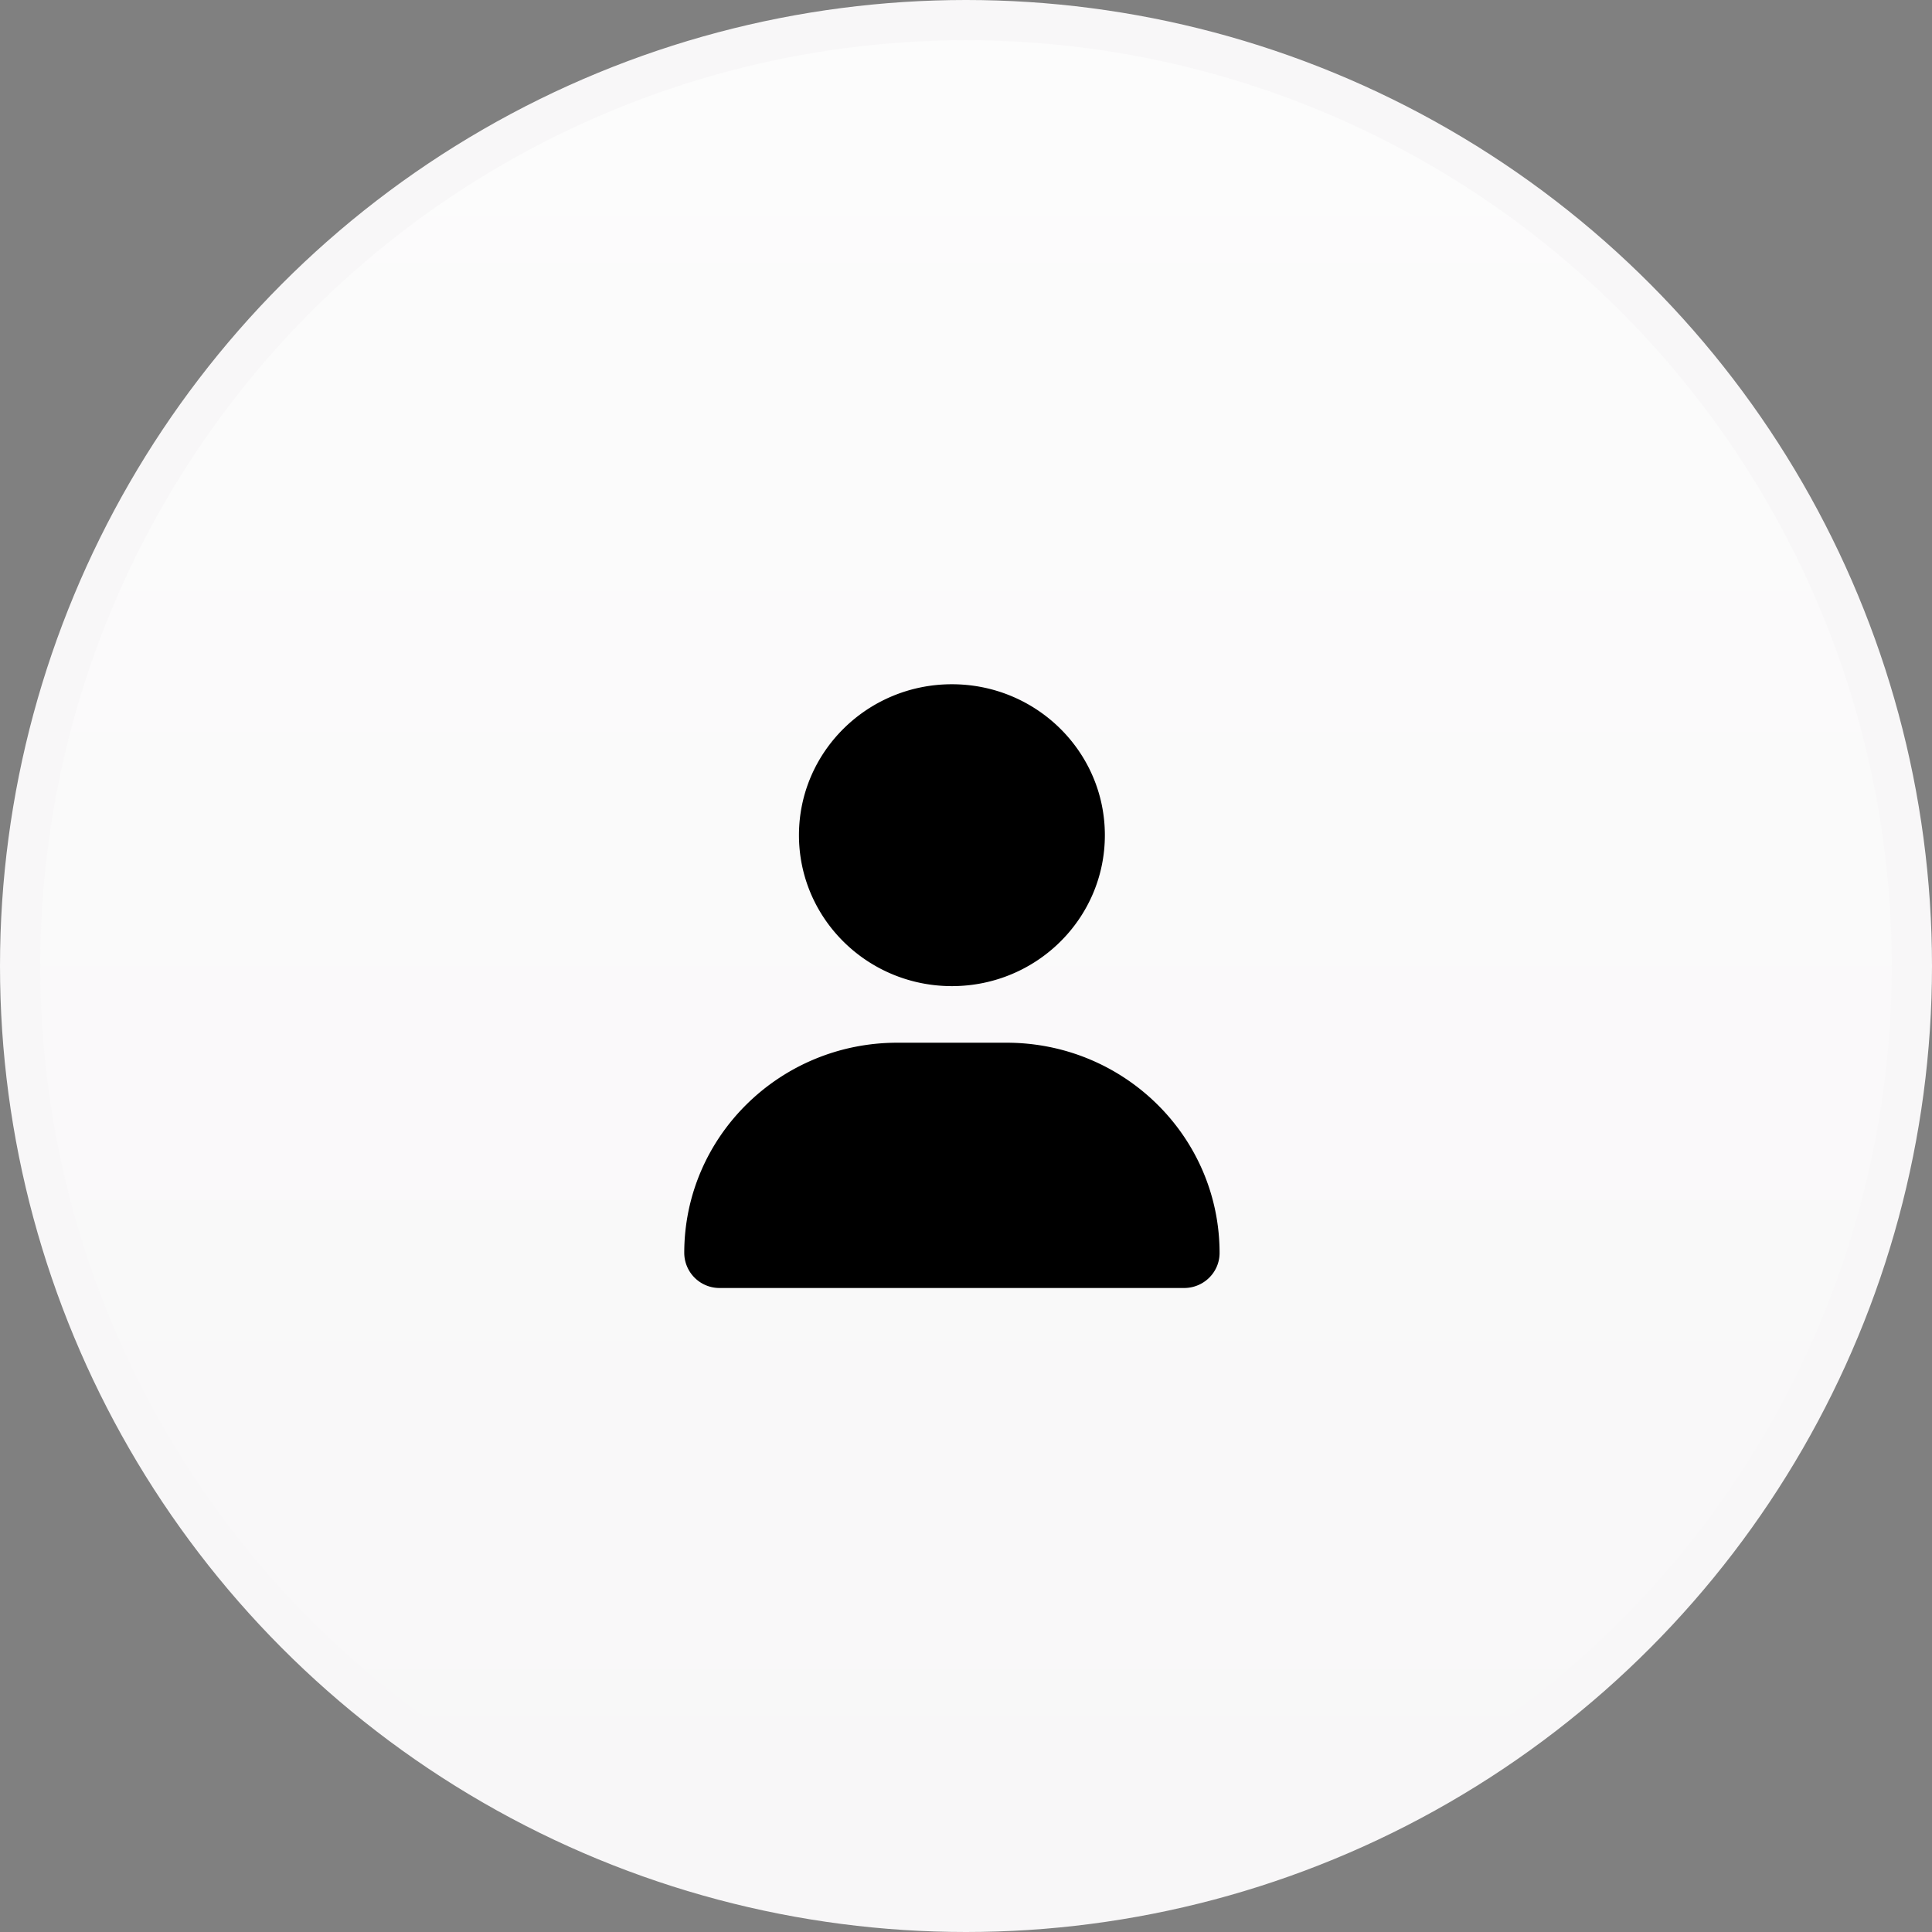
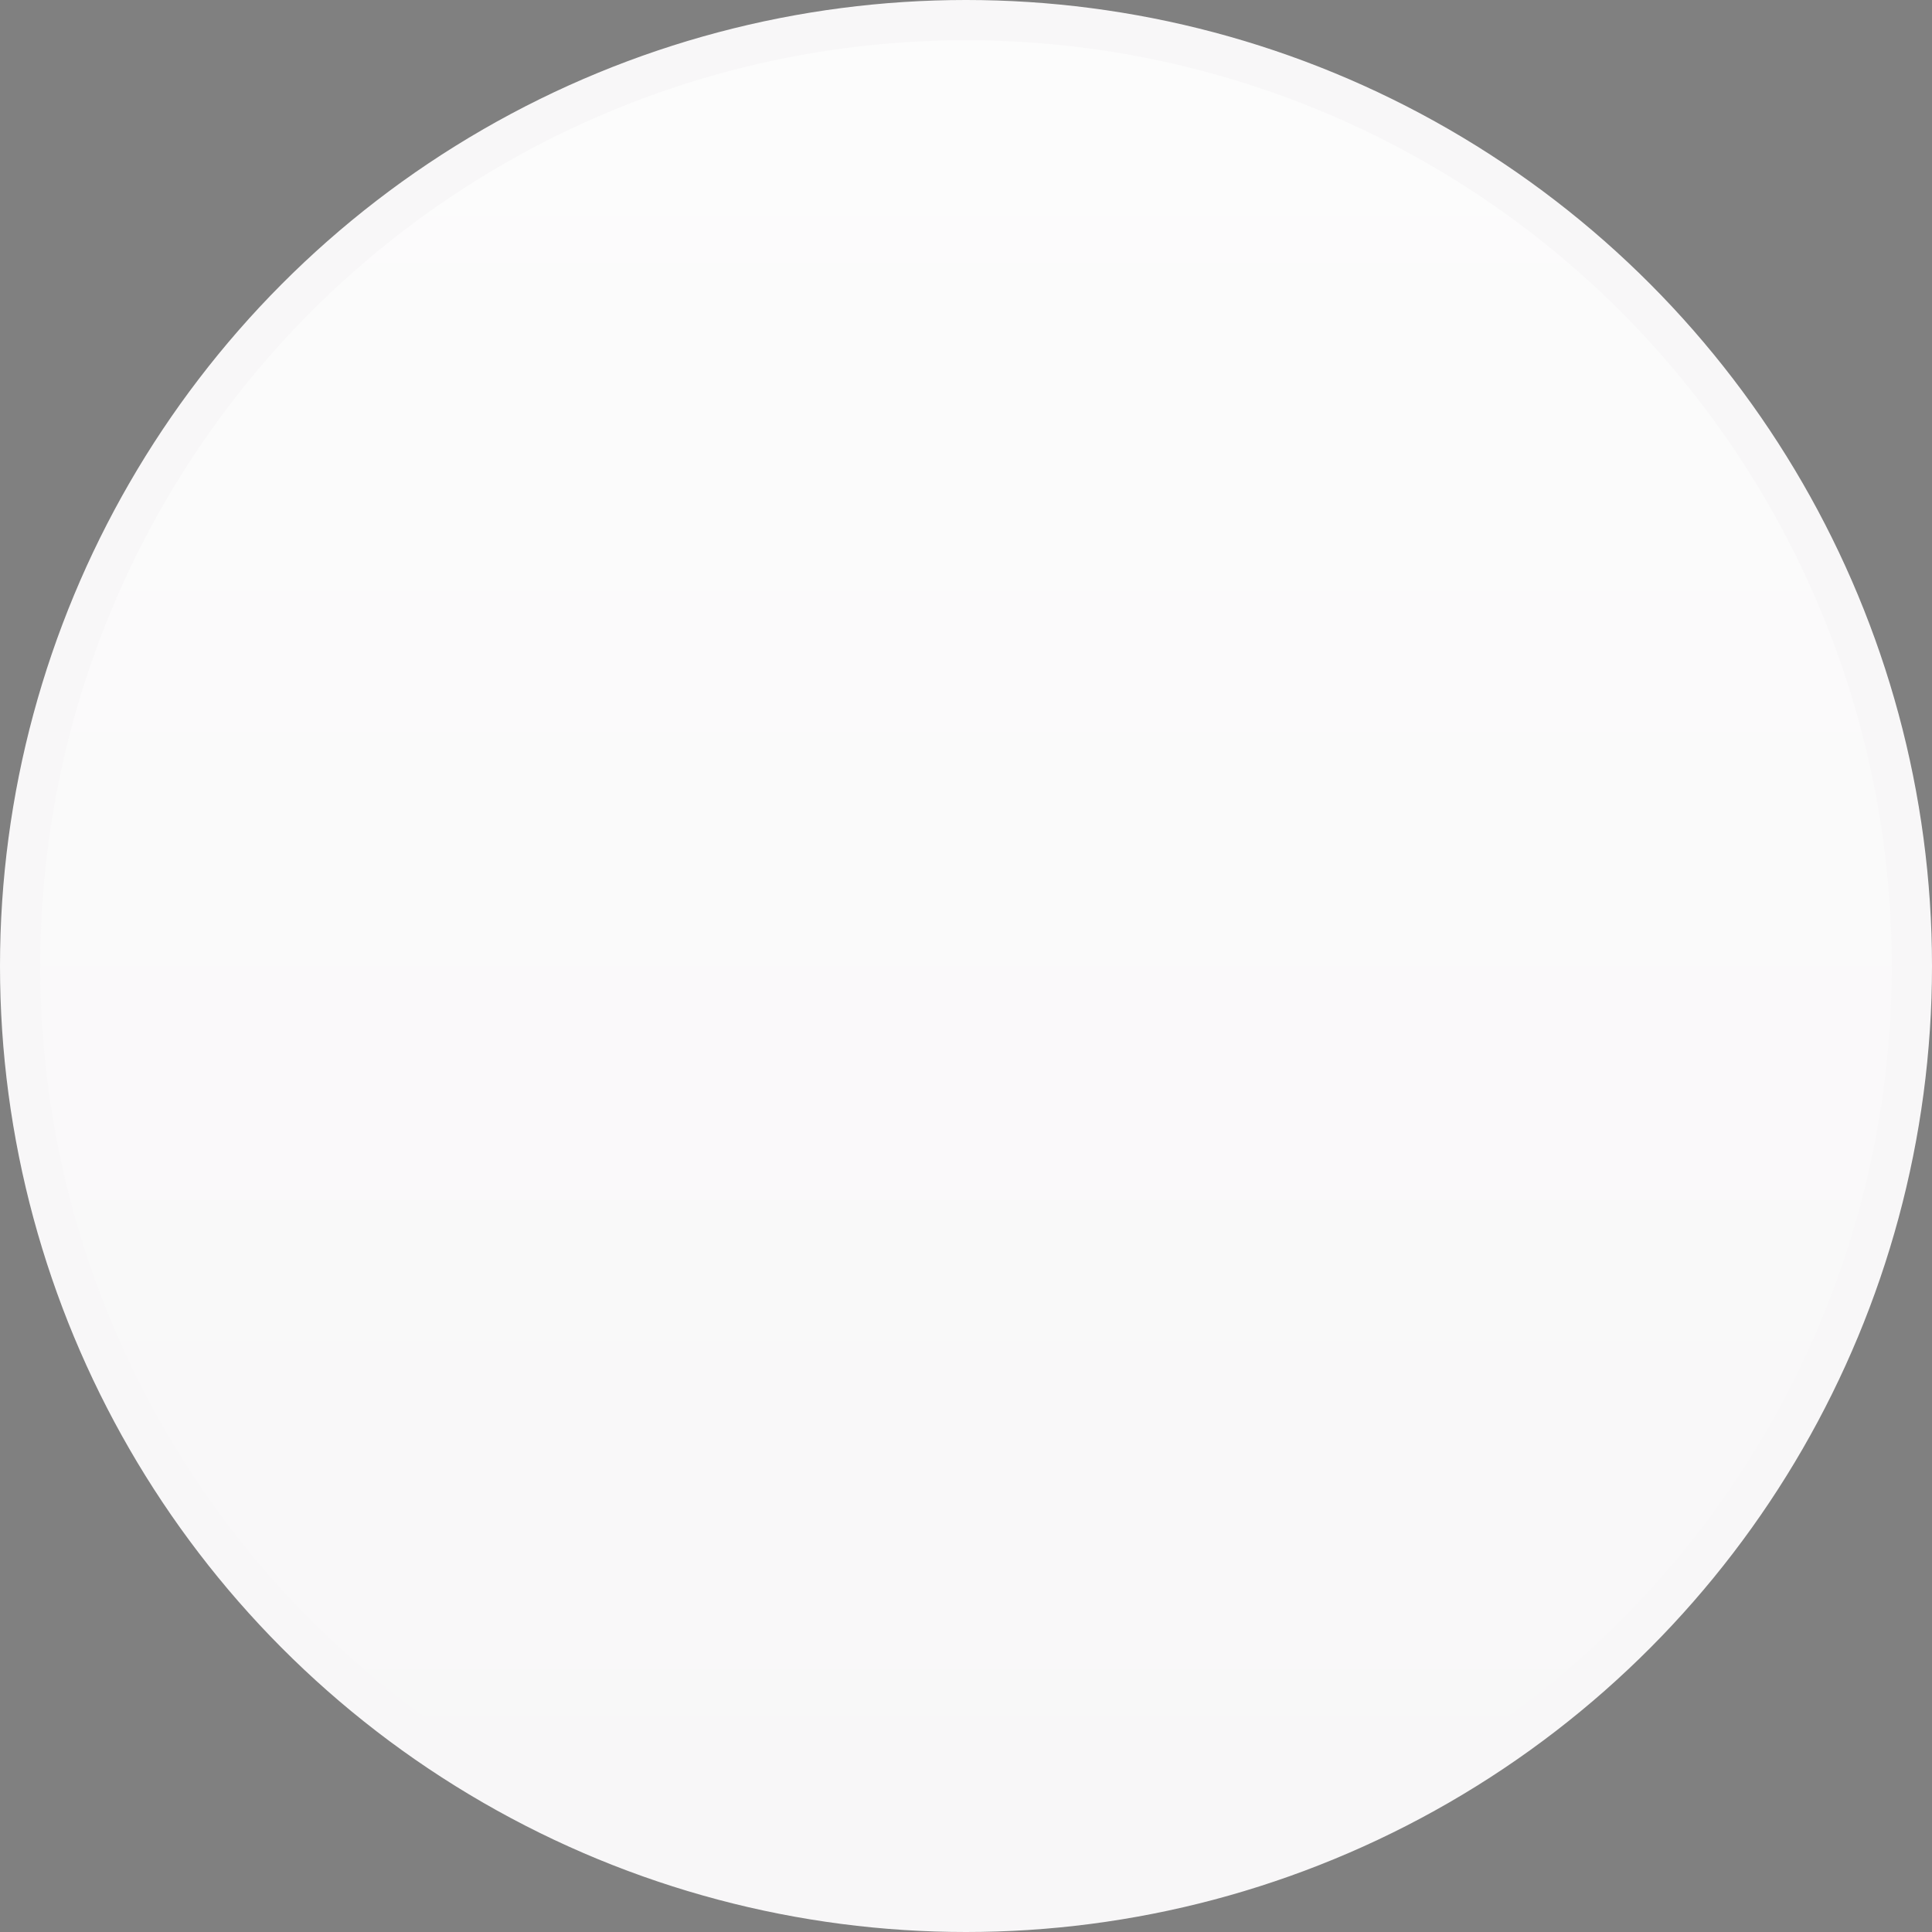
<svg xmlns="http://www.w3.org/2000/svg" width="48" height="48" viewBox="0 0 48 48">
  <rect x="0" y="0" width="48" height="48" fill="#808080" stroke="none" />
  <defs>
    <linearGradient x1="50%" y1="0%" x2="50%" y2="100%" id="7evxzmhyka">
      <stop stop-color="#FCFCFC" offset="0%" />
      <stop stop-color="#F8F7F8" offset="100%" />
    </linearGradient>
  </defs>
  <g fill="none" fill-rule="evenodd">
    <circle stroke="#F8F7F8" fill="url(#7evxzmhyka)" cx="24" cy="24" r="23.5" />
-     <path d="M27.45 20.75c0 2.071-1.701 3.75-3.8 3.75-2.099 0-3.8-1.679-3.8-3.75 0-2.071 1.701-3.75 3.8-3.75 2.099 0 3.8 1.679 3.8 3.75zM17 31.13c0-2.886 2.37-5.224 5.293-5.224h2.714c2.924 0 5.293 2.338 5.293 5.224 0 .48-.395.87-.882.87H17.882a.876.876 0 0 1-.882-.87z" fill="#000" fill-rule="nonzero" />
  </g>
</svg>